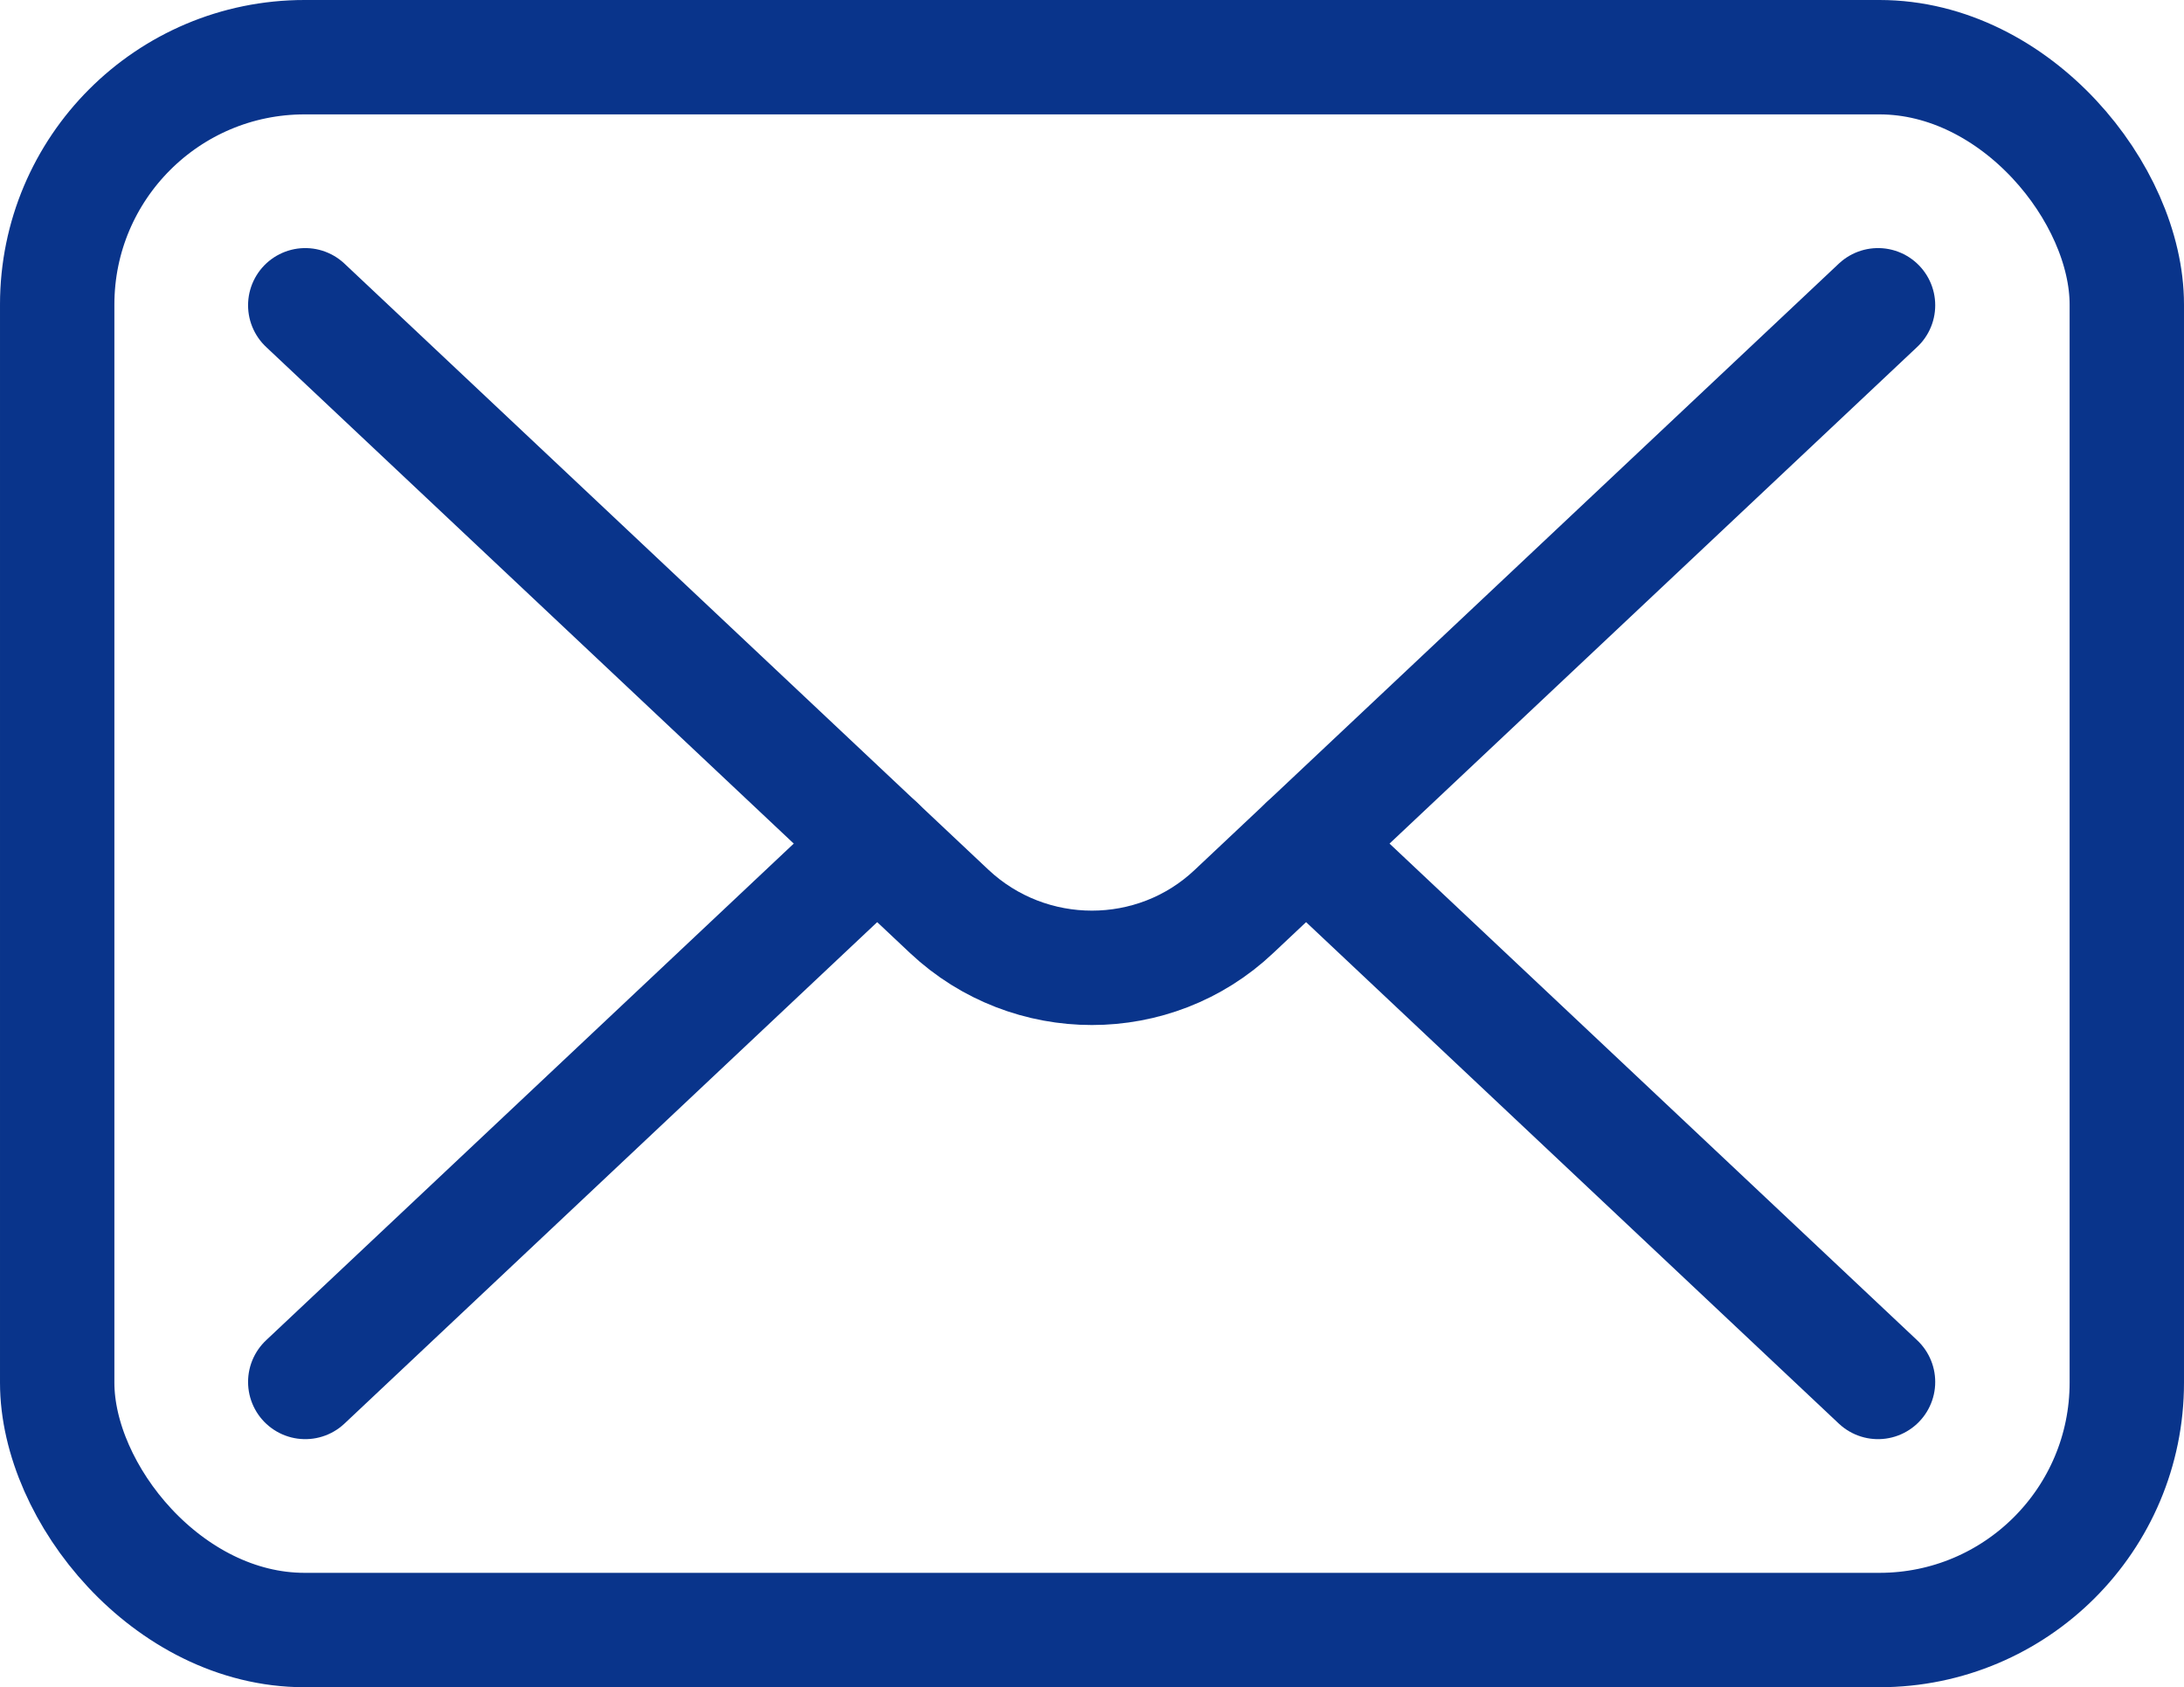
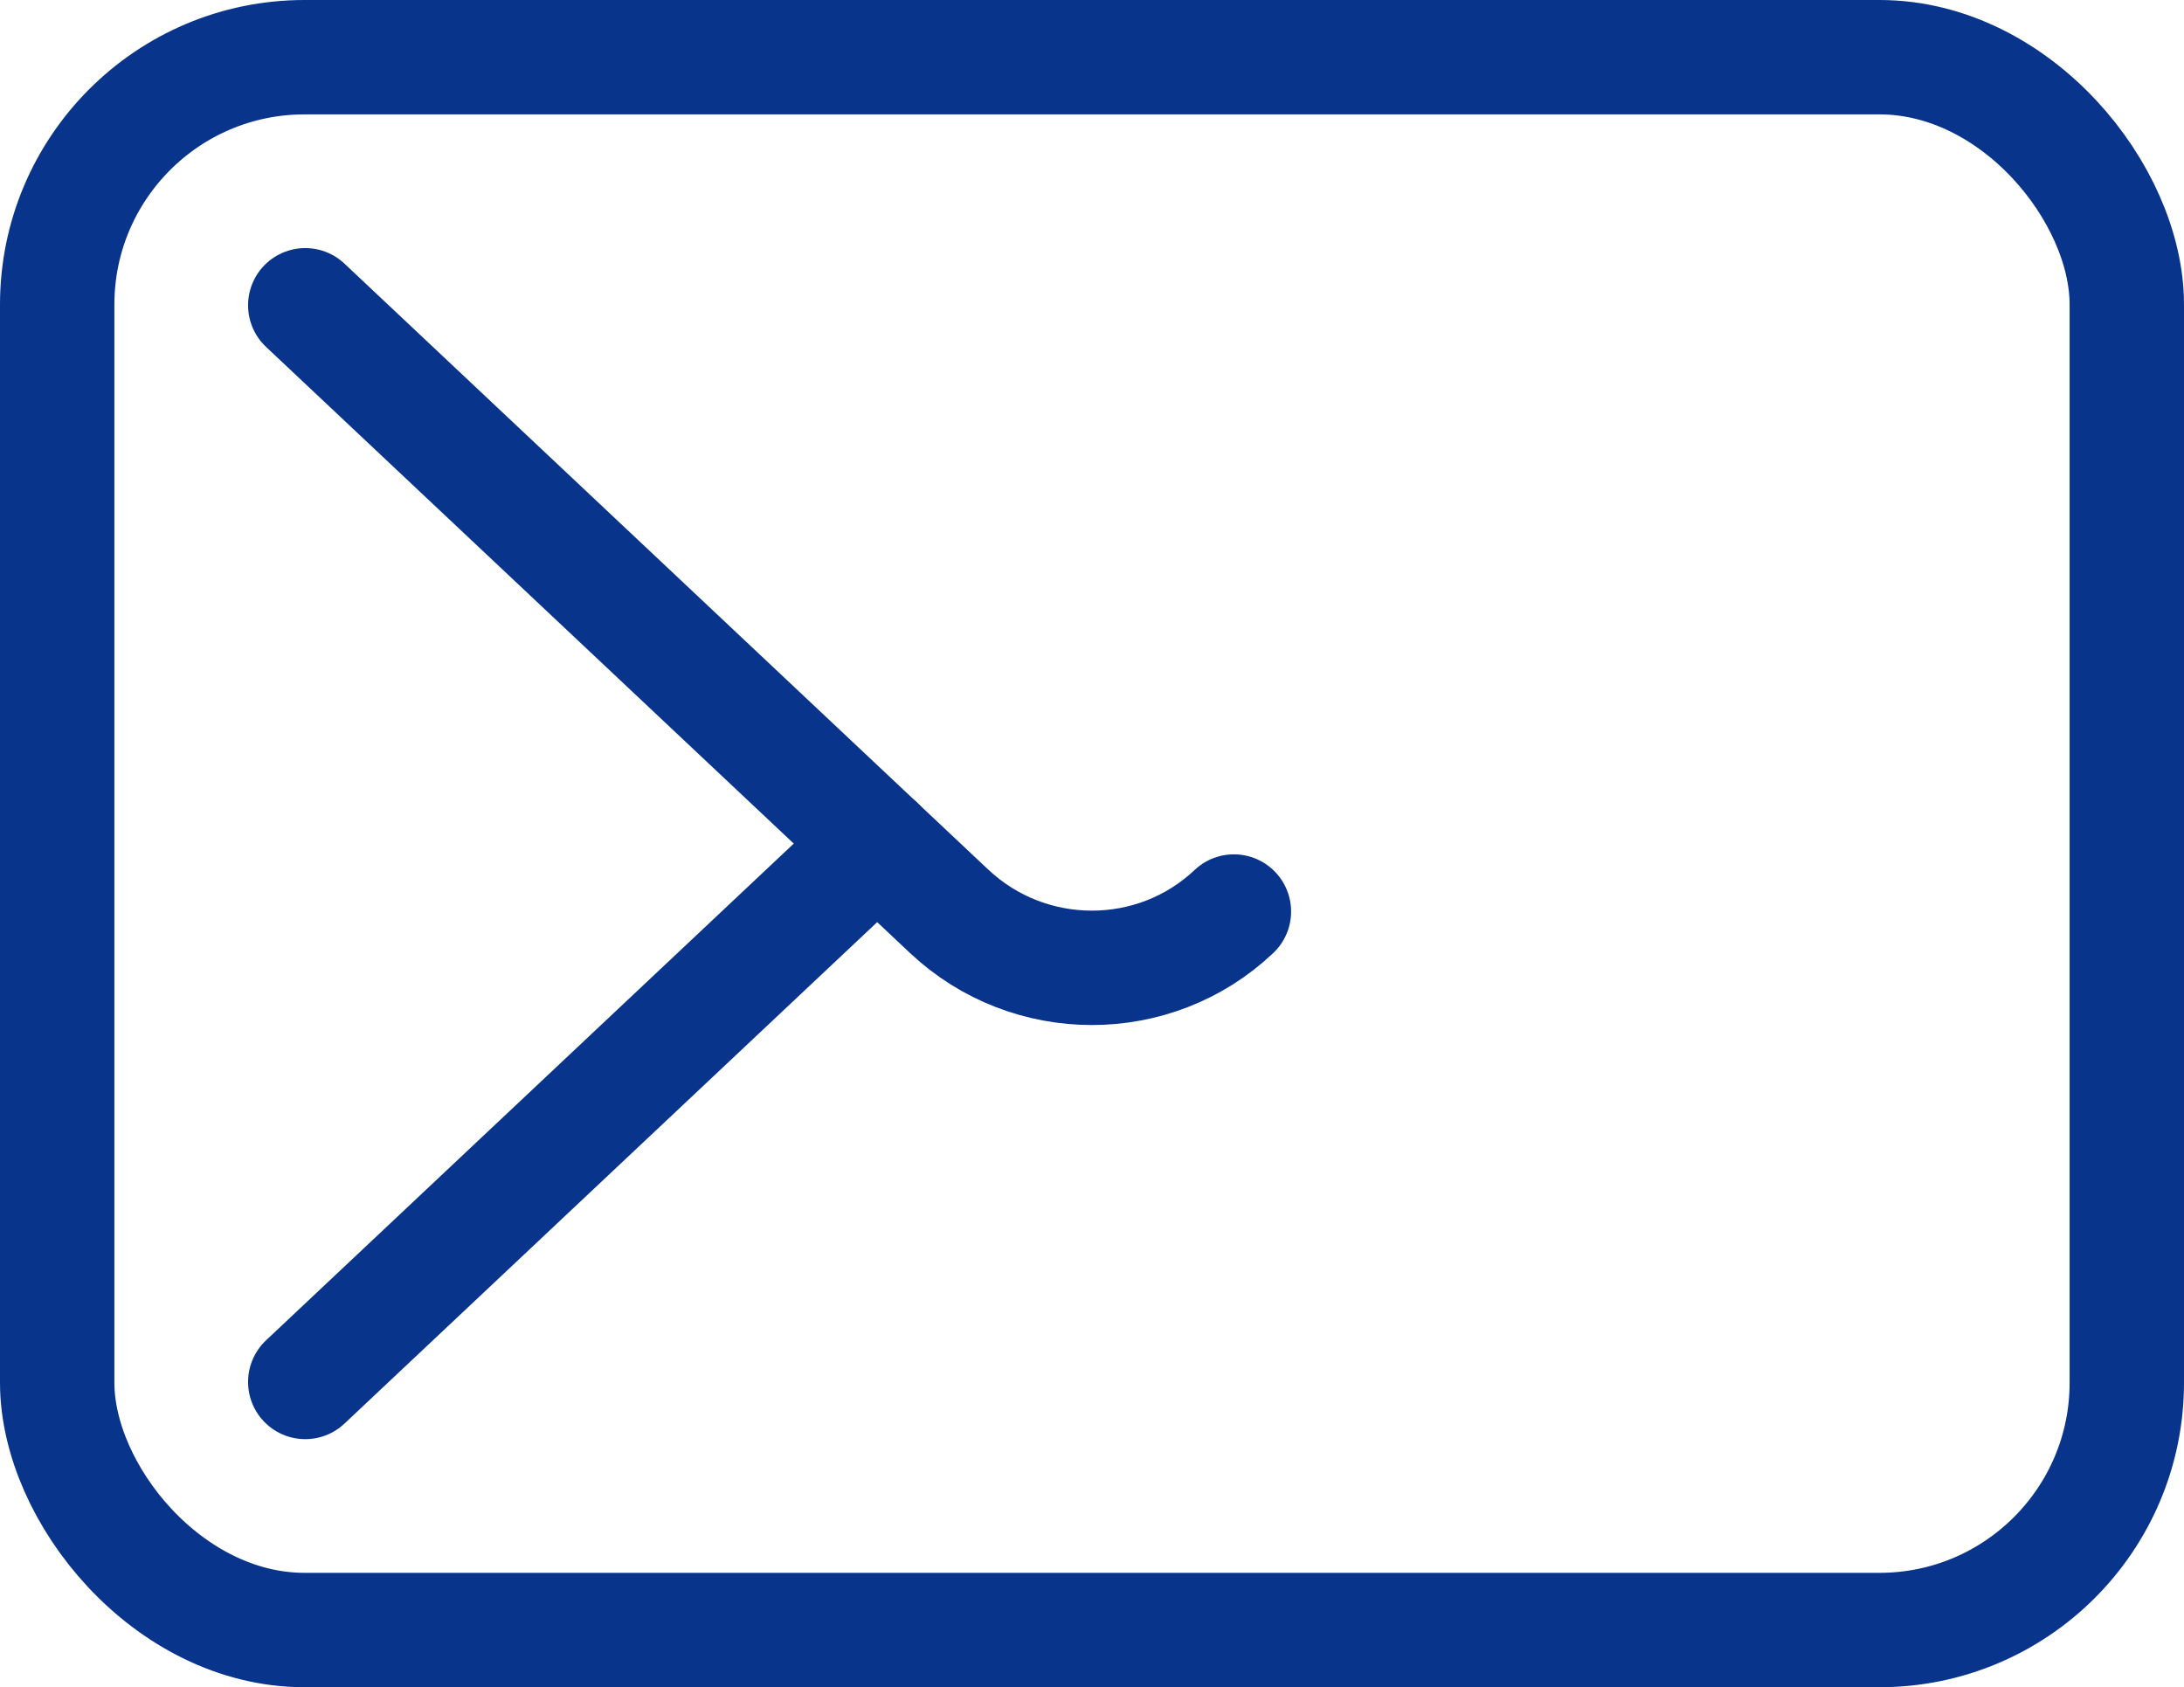
<svg xmlns="http://www.w3.org/2000/svg" id="_レイヤー_2" data-name="レイヤー 2" width="30.55" height="23.6" viewBox="0 0 30.55 23.6">
  <defs>
    <style>
      .cls-1 {
        fill: none;
        stroke: #09348b;
        stroke-linecap: round;
        stroke-linejoin: round;
        stroke-width: 1.6px;
      }
    </style>
  </defs>
  <g id="main">
    <g>
-       <path class="cls-1" d="m4.27,4.27l9.01,8.48c1.12,1.05,2.87,1.05,3.98,0l9.01-8.48" />
-       <line class="cls-1" x1="26.27" y1="19.33" x2="18.27" y2="11.8" />
+       <path class="cls-1" d="m4.27,4.27l9.01,8.48c1.12,1.05,2.87,1.05,3.98,0" />
      <line class="cls-1" x1="12.27" y1="11.8" x2="4.27" y2="19.33" />
      <rect class="cls-1" x=".8" y=".8" width="28.95" height="22" rx="3.46" ry="3.46" />
    </g>
  </g>
</svg>